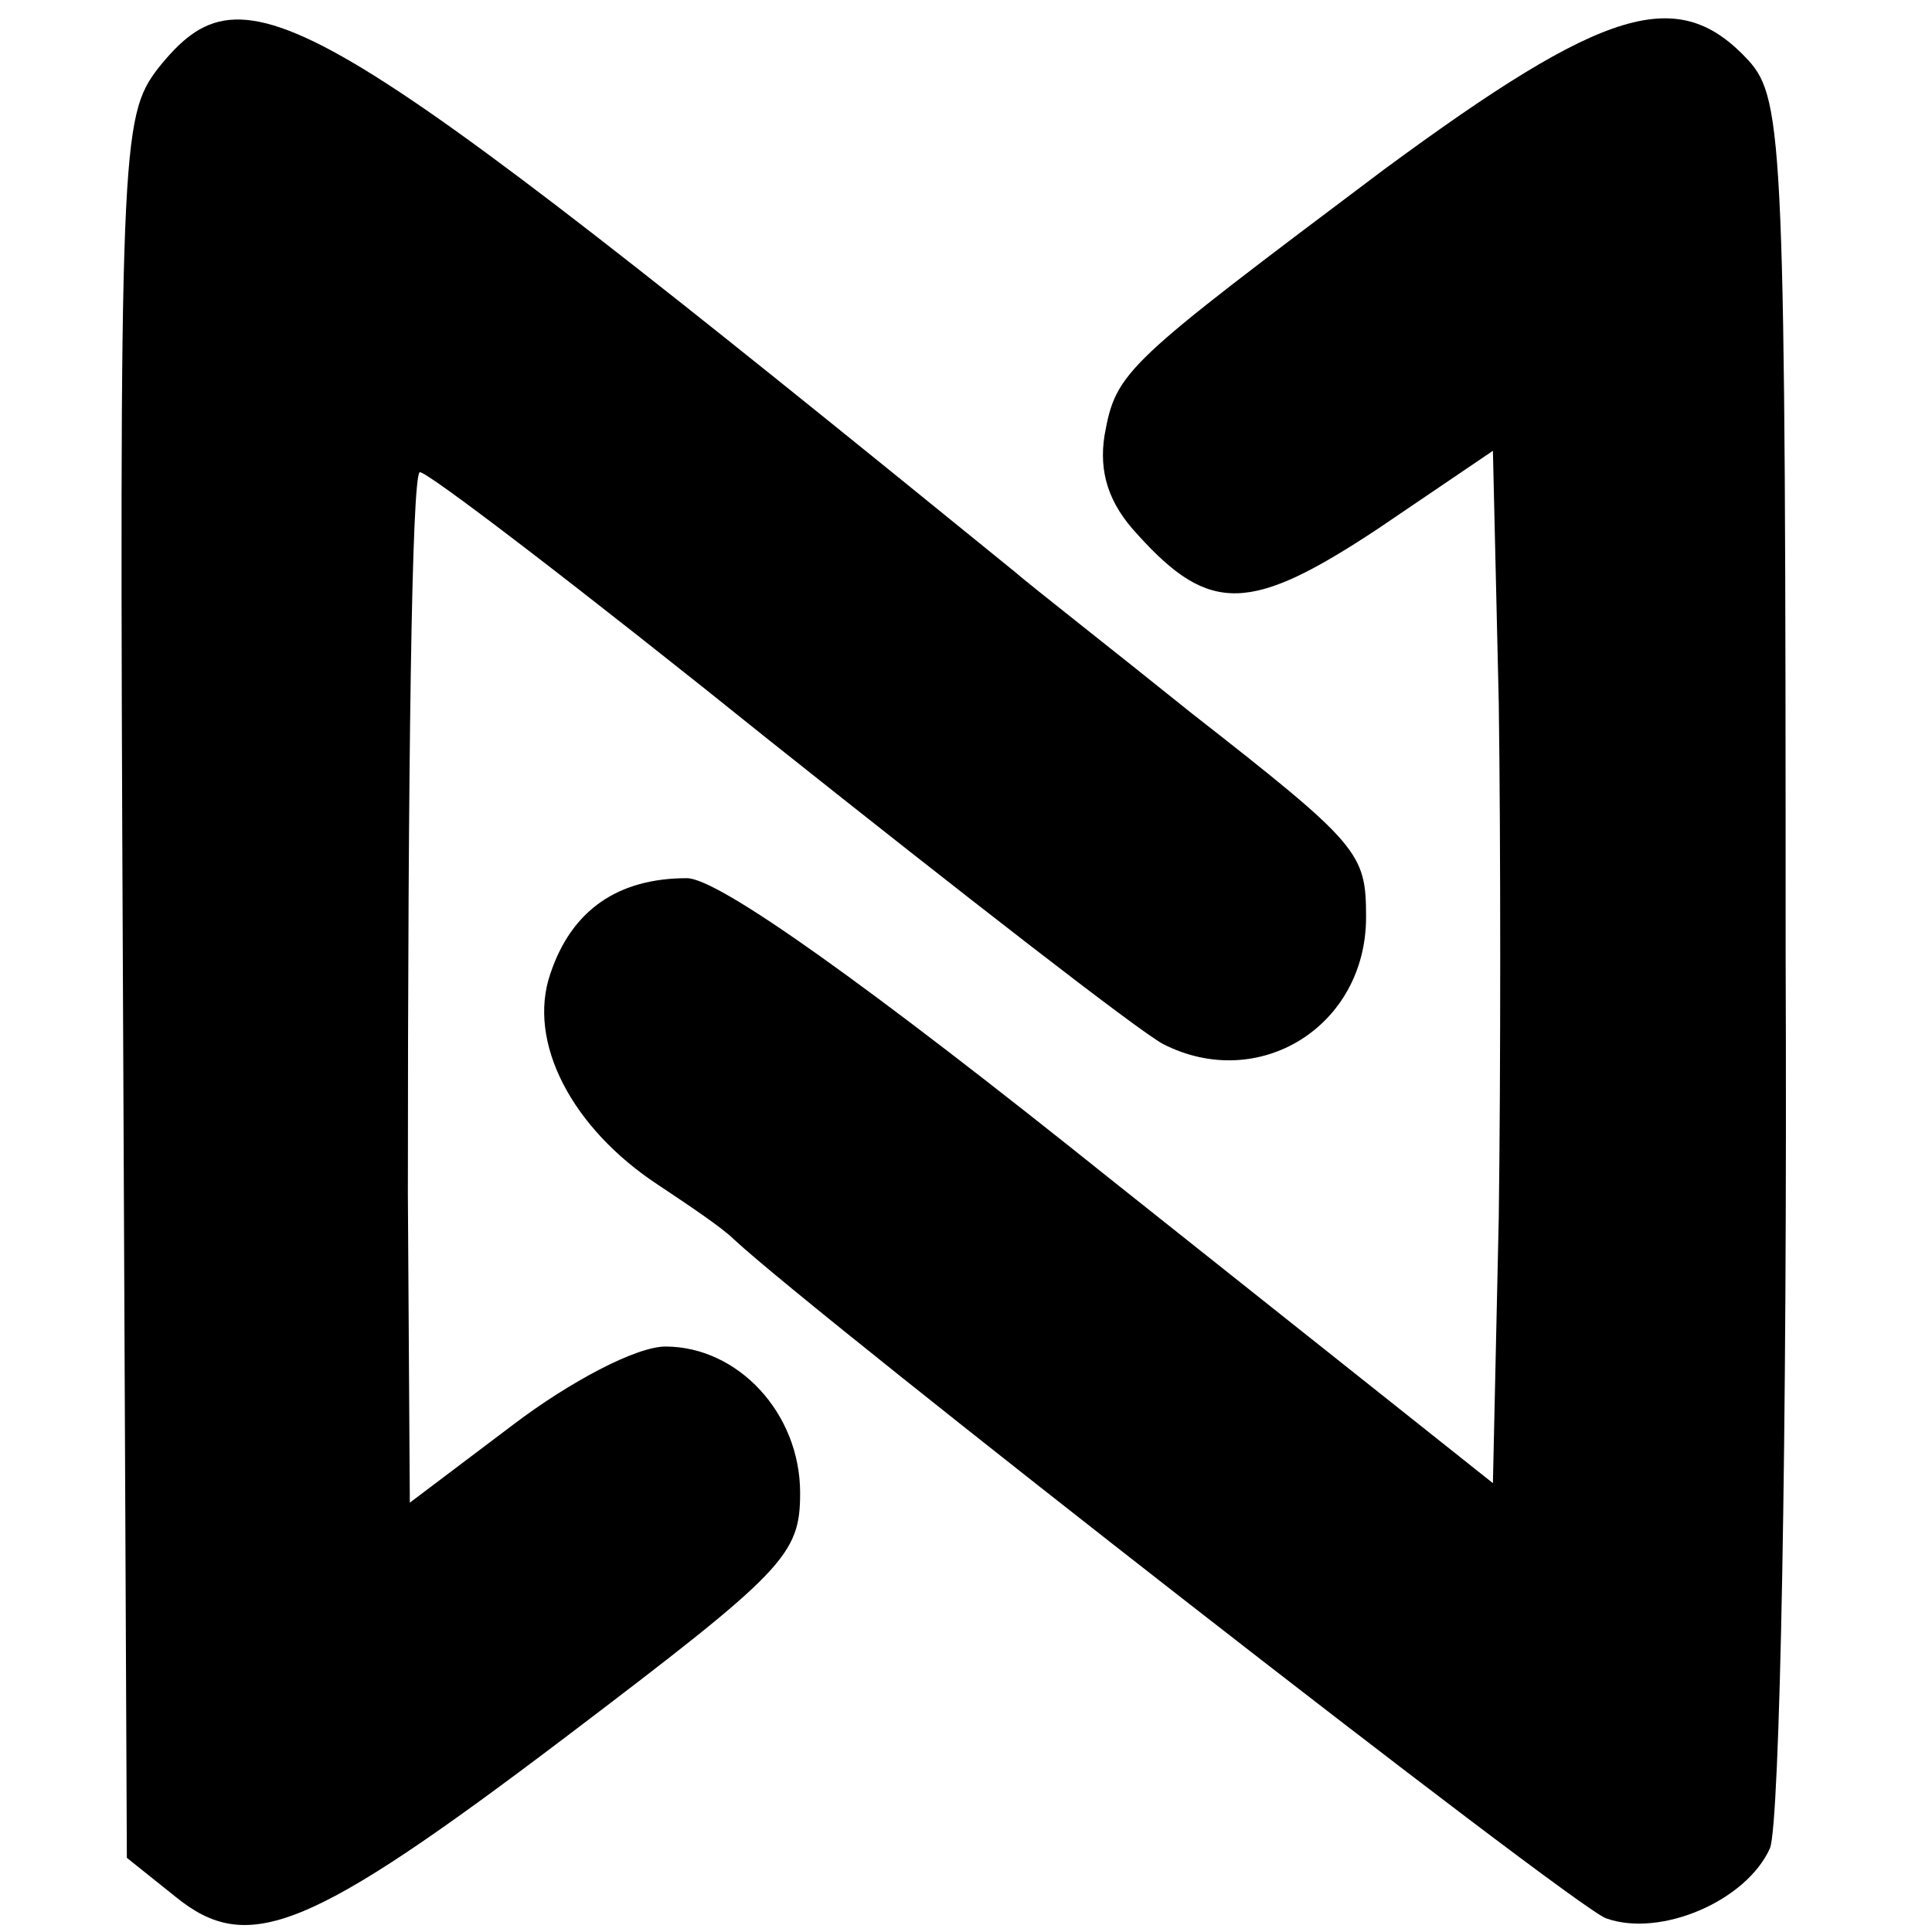
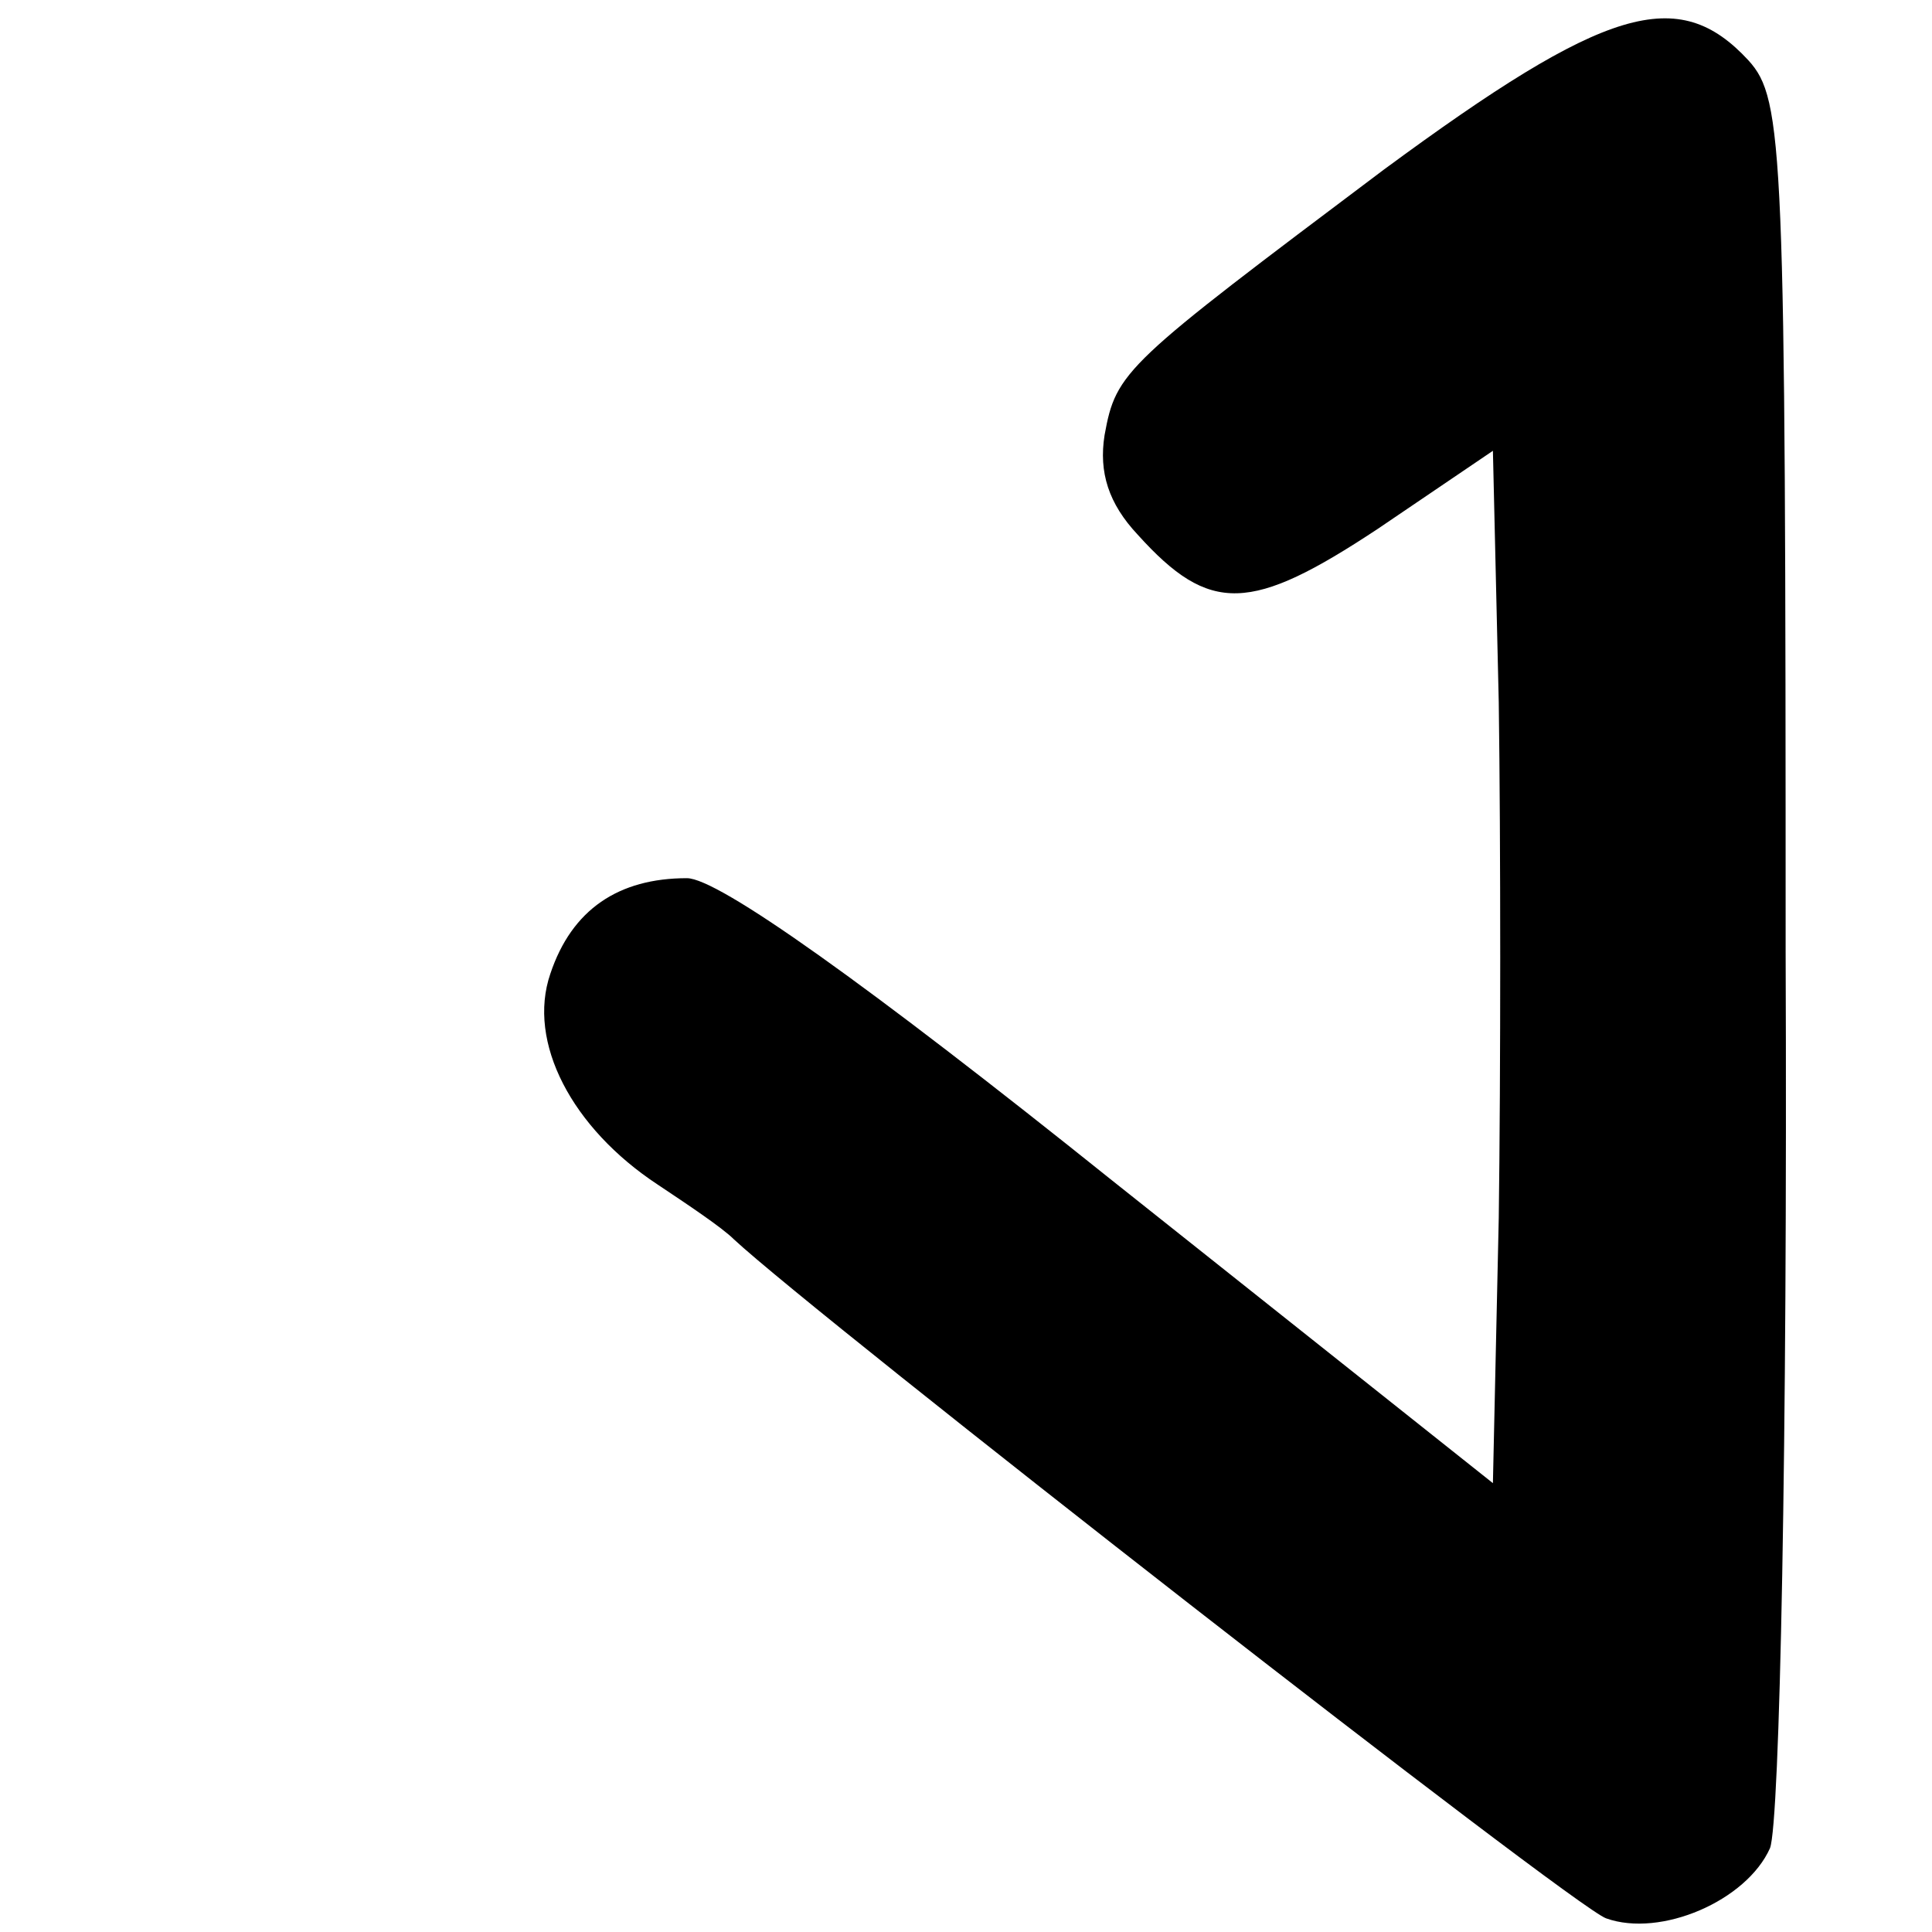
<svg xmlns="http://www.w3.org/2000/svg" version="1.0" width="99pt" height="99pt" viewBox="0 0 99 99" preserveAspectRatio="xMidYMid meet">
  <g transform="translate(0,99) scale(0.1,-0.1)" fill="#000000" stroke="none">
-     <path d="M81 955 c-19 -25 -20 -39 -18 -471 l2 -446 25 -20 c37 -30 68 -18 200 82 112 85 120 93 120 125 0 41 -32 75 -69 75 -15 0 -49 -18 -78 -40 l-53 -40 -1 158 c0 224 2 366 6 370 2 2 83 -60 180 -138 98 -78 188 -148 201 -155 49 -25 104 9 104 65 0 33 -3 37 -90 105 -41 33 -82 65 -90 72 -363 295 -394 314 -439 258z" />
    <path d="M709 903 c-133 -100 -137 -103 -143 -136 -3 -19 2 -35 17 -51 37 -41 58 -40 123 3 l59 40 3 -129 c1 -71 1 -190 0 -264 l-3 -136 -195 155 c-126 101 -202 155 -218 155 -35 0 -59 -16 -70 -49 -12 -35 11 -79 55 -108 15 -10 33 -22 39 -28 43 -40 430 -342 447 -348 28 -10 72 9 84 36 5 13 9 207 8 459 0 413 -1 437 -19 457 -36 39 -73 28 -187 -56z" />
  </g>
</svg>